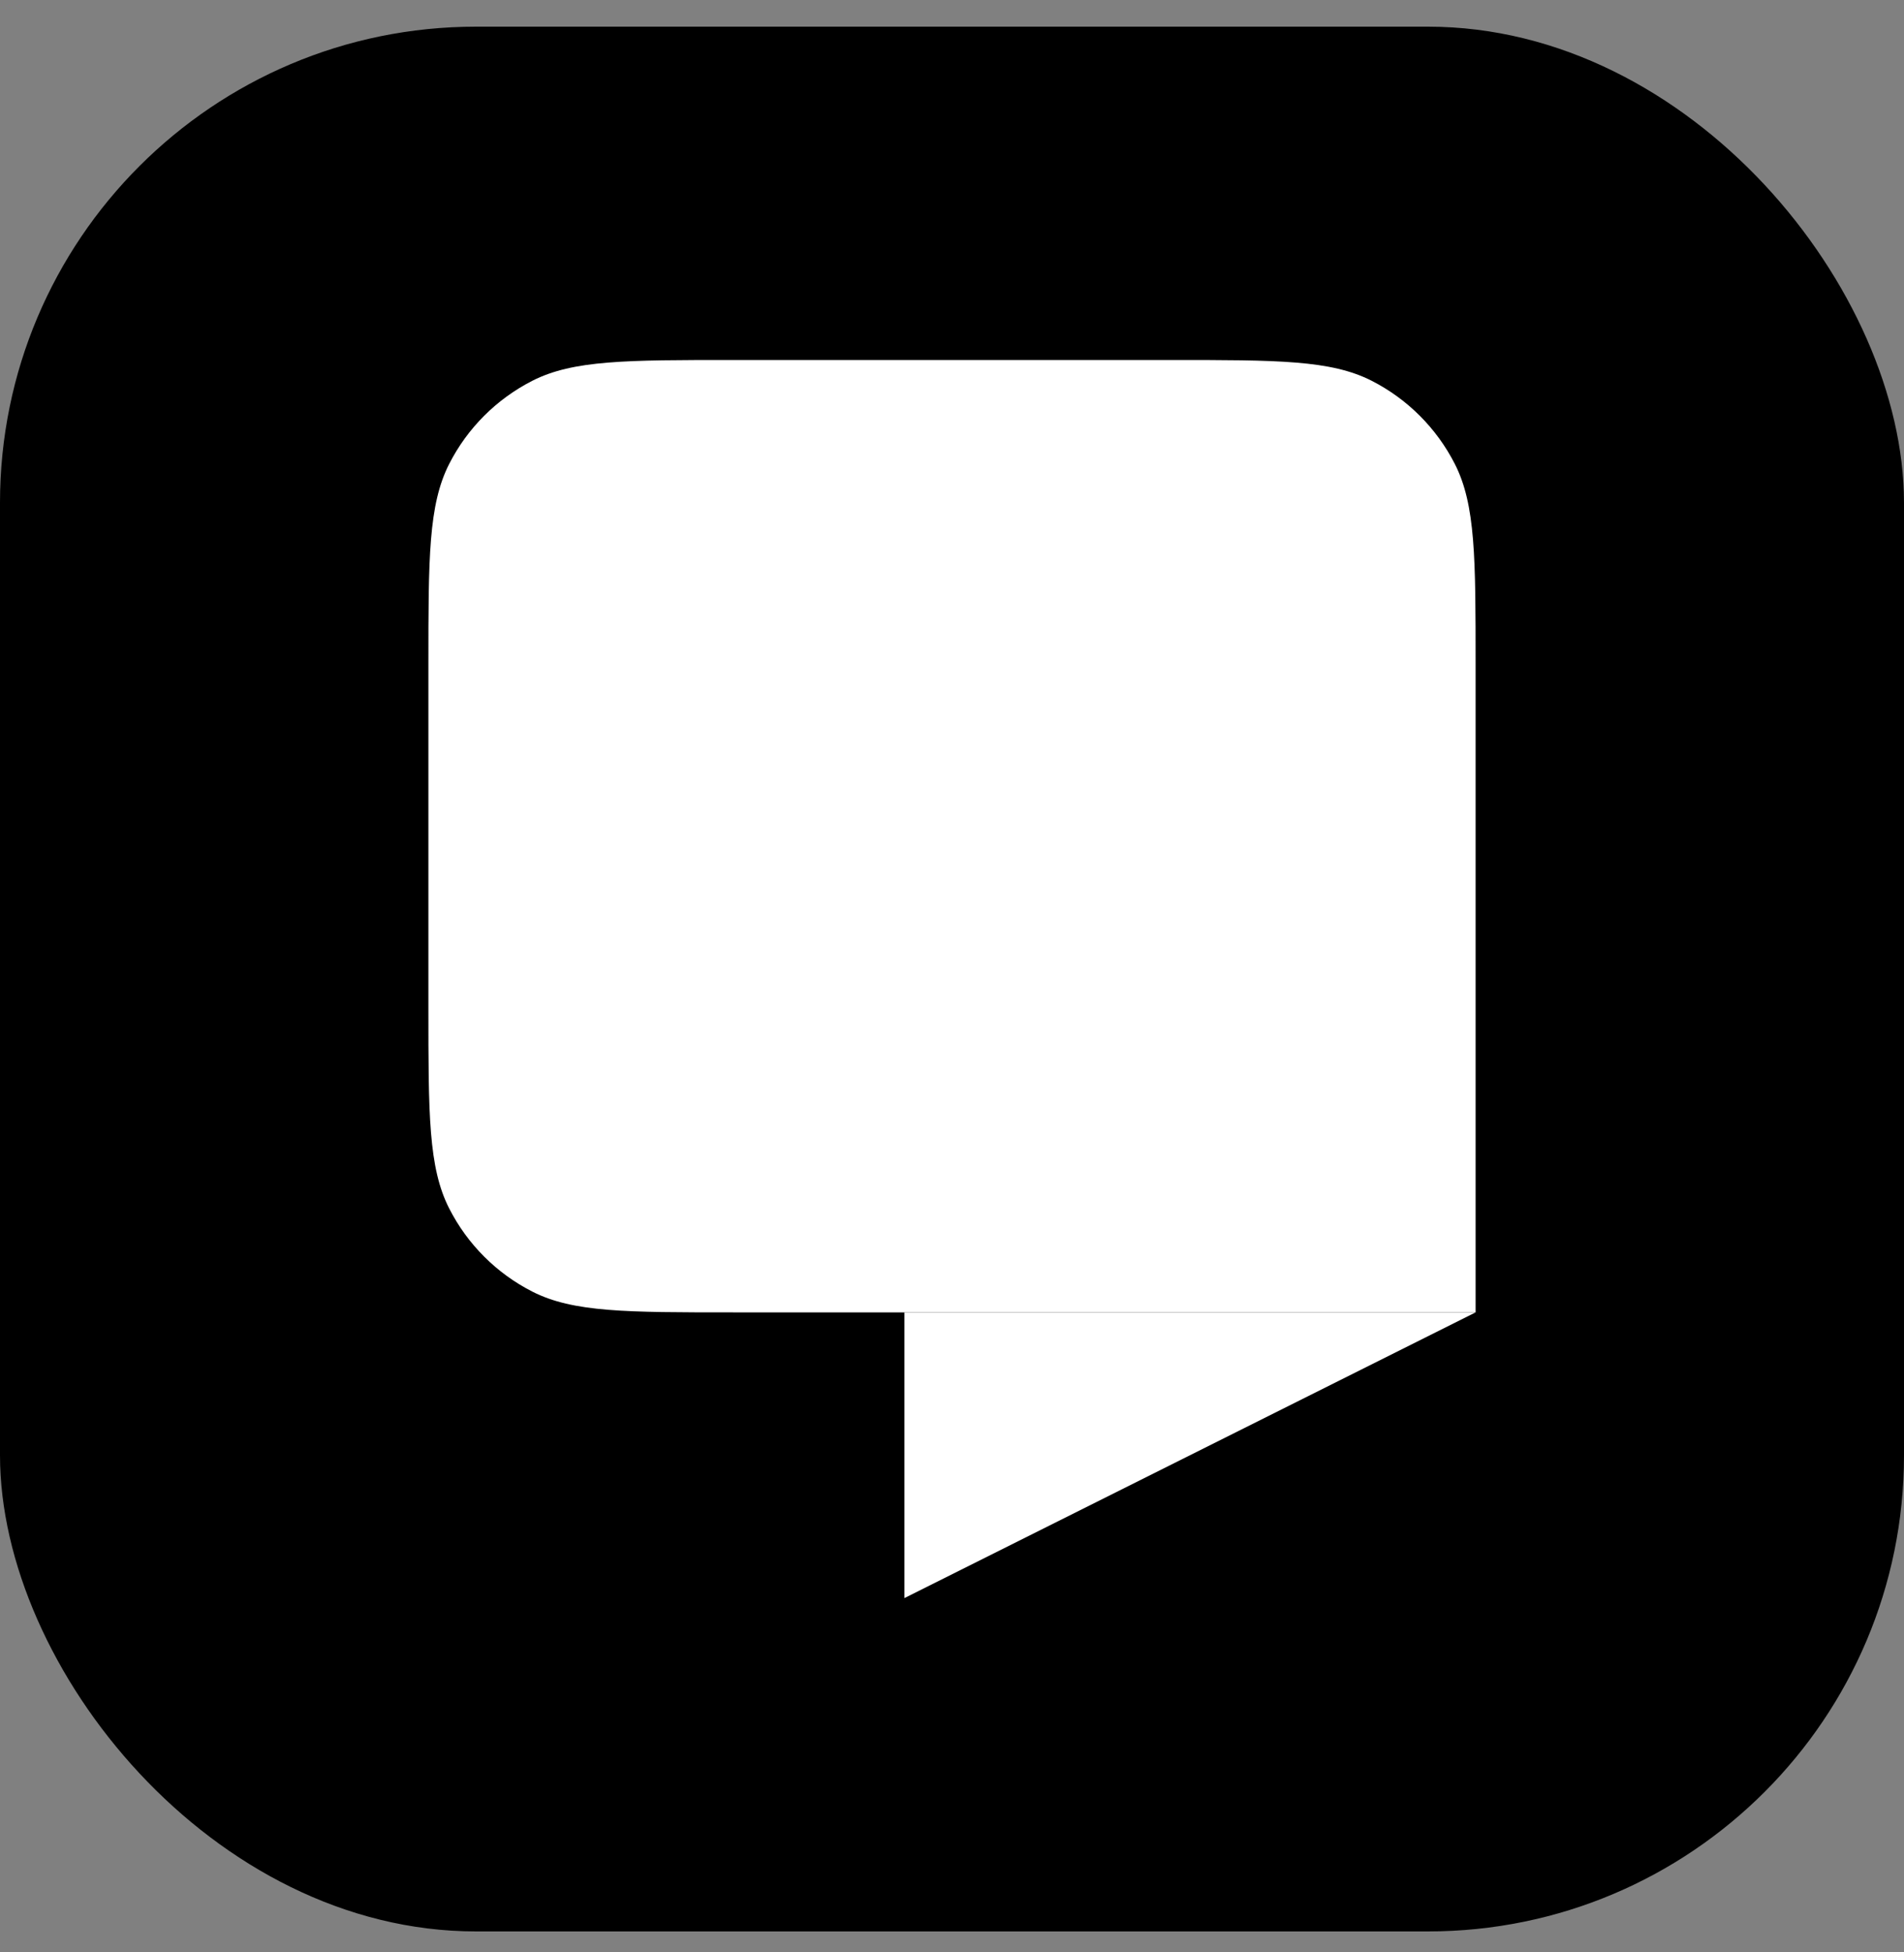
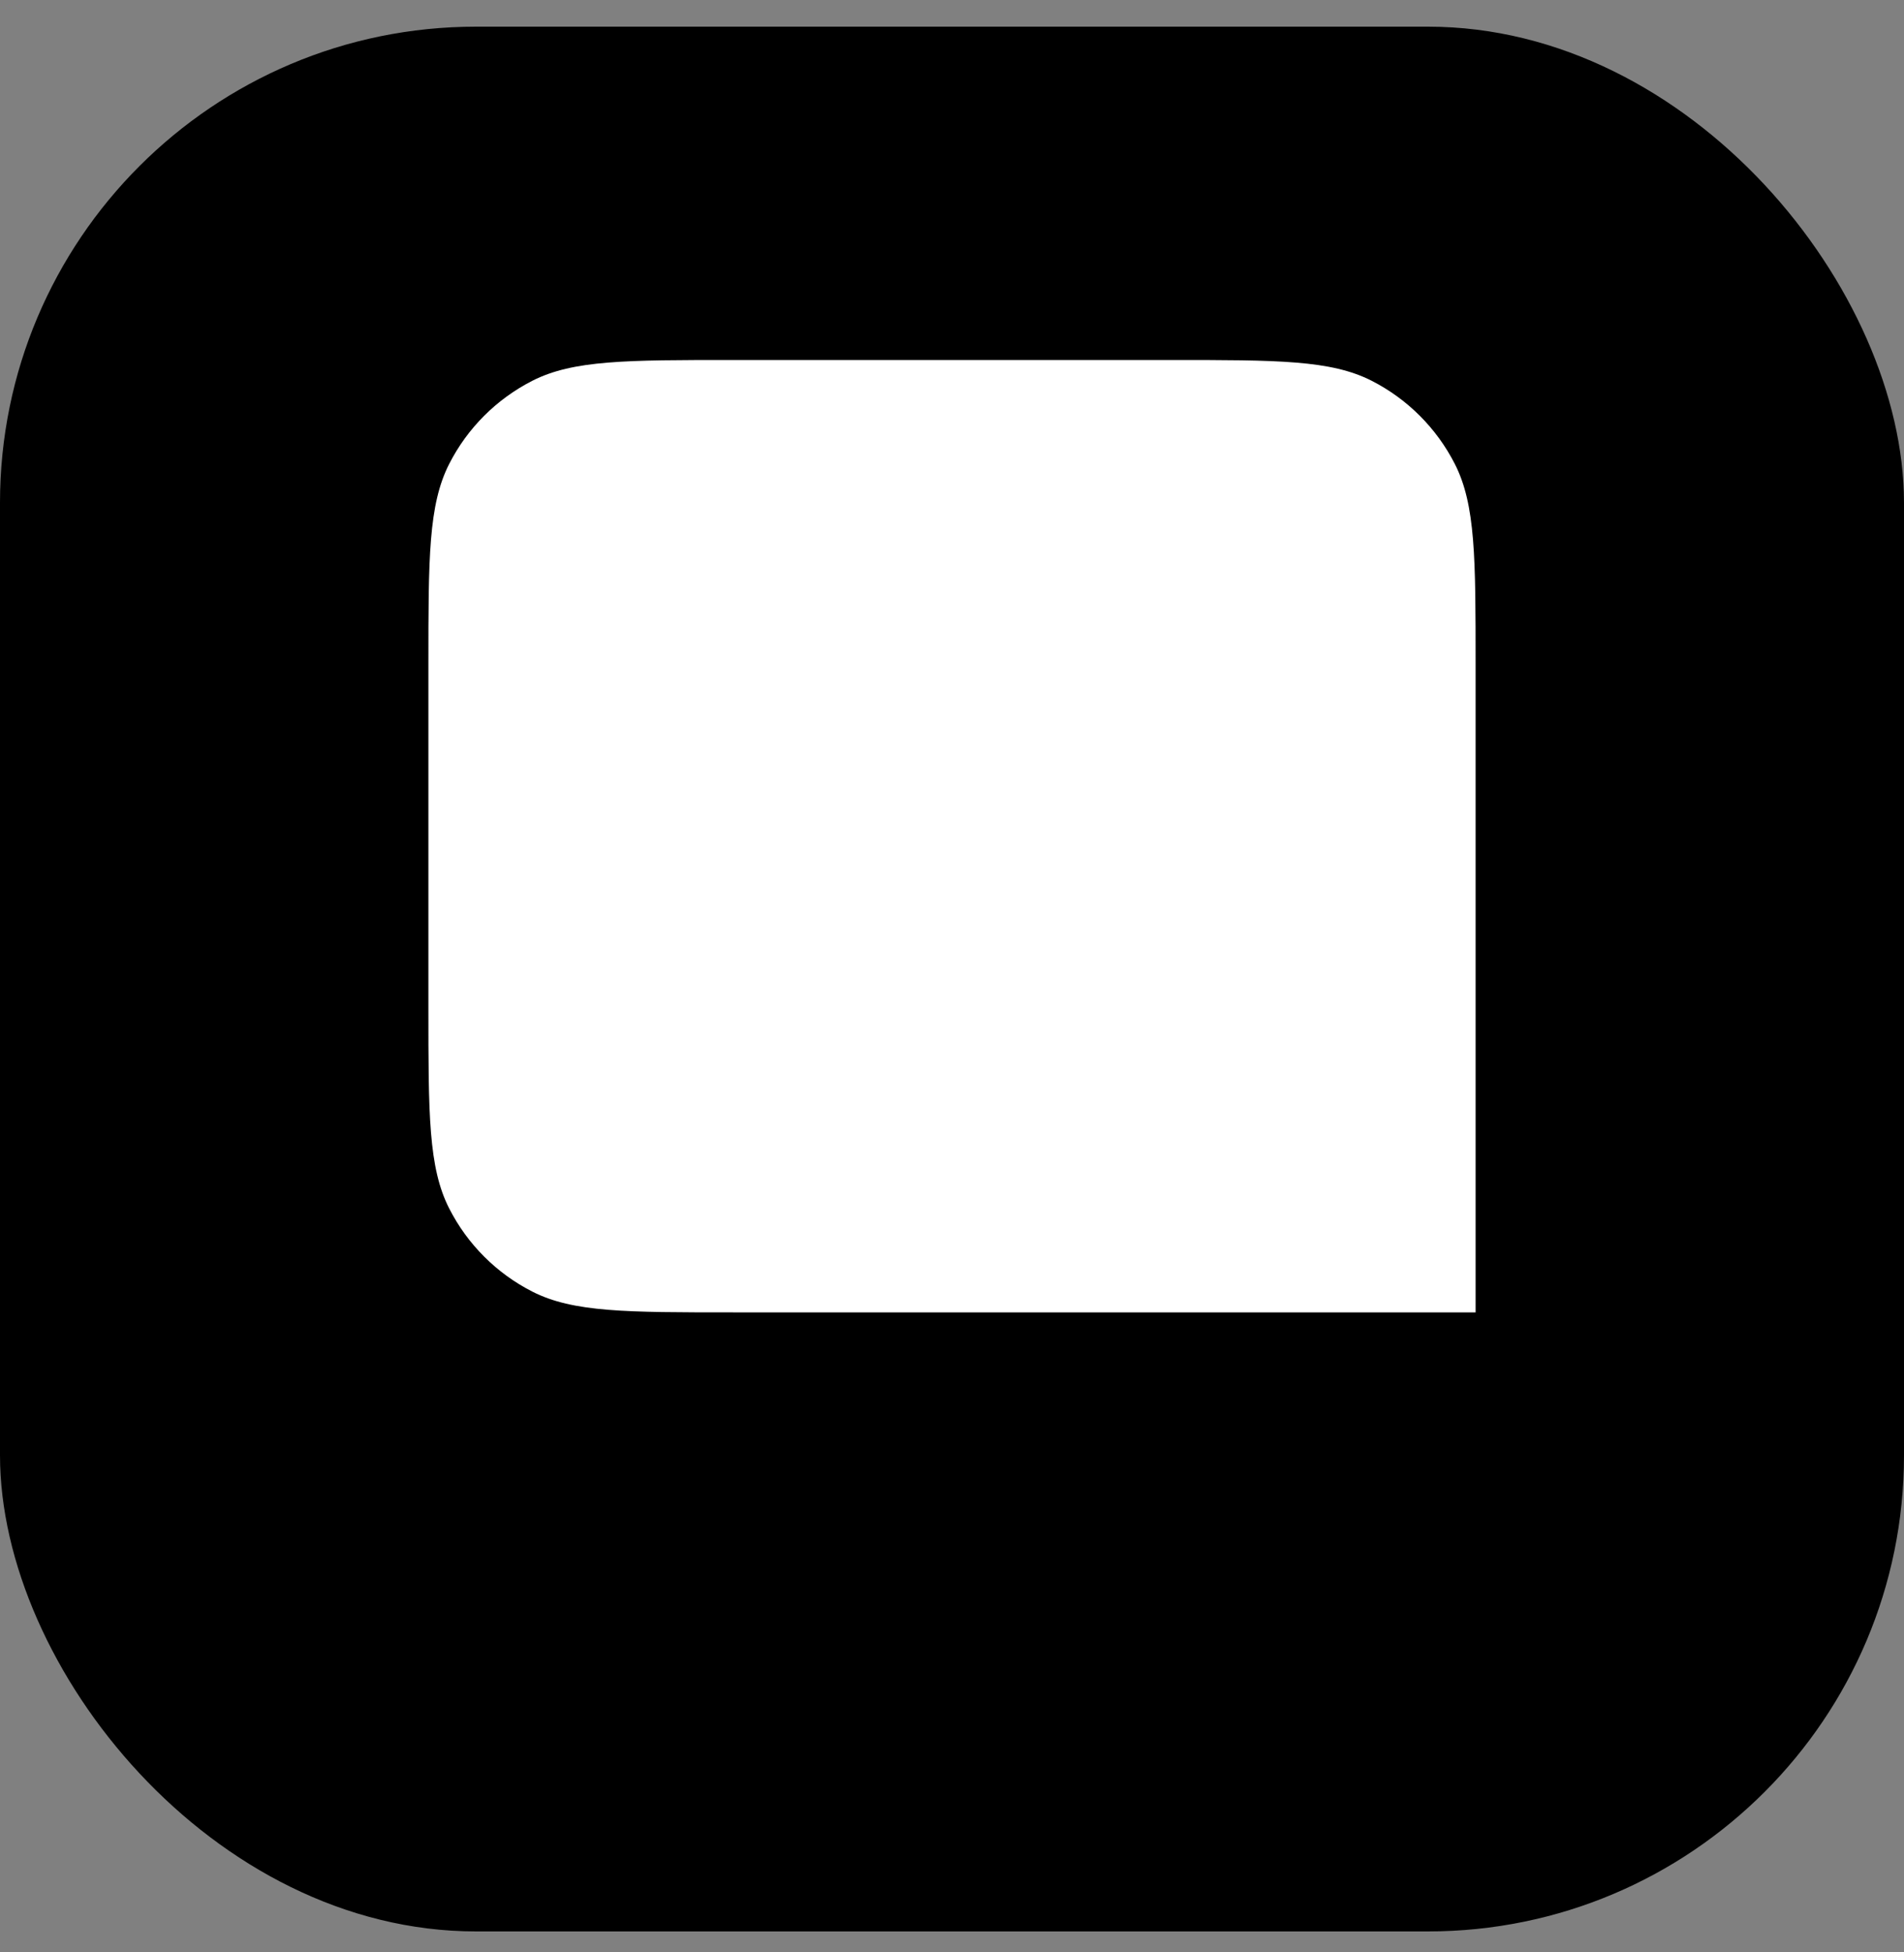
<svg xmlns="http://www.w3.org/2000/svg" width="40" height="41" viewBox="0 0 40 41" fill="none">
  <rect x="0" y="0" width="40" height="41" fill="#808080" stroke="none" />
  <rect y="0.56" width="40" height="40" rx="10" fill="black" />
  <path d="M9 13.96C9 11.72 9 10.6 9.436 9.744C9.819 8.991 10.431 8.38 11.184 7.996C12.04 7.56 13.16 7.56 15.4 7.56H24.6C26.84 7.56 27.96 7.56 28.816 7.996C29.569 8.38 30.18 8.991 30.564 9.744C31 10.6 31 11.72 31 13.96V27.56H15.4C13.16 27.56 12.04 27.56 11.184 27.124C10.431 26.741 9.819 26.129 9.436 25.376C9 24.52 9 23.4 9 21.16V13.96Z" fill="white" />
-   <path d="M19 27.56H31L19 33.56V27.56Z" fill="white" />
</svg>